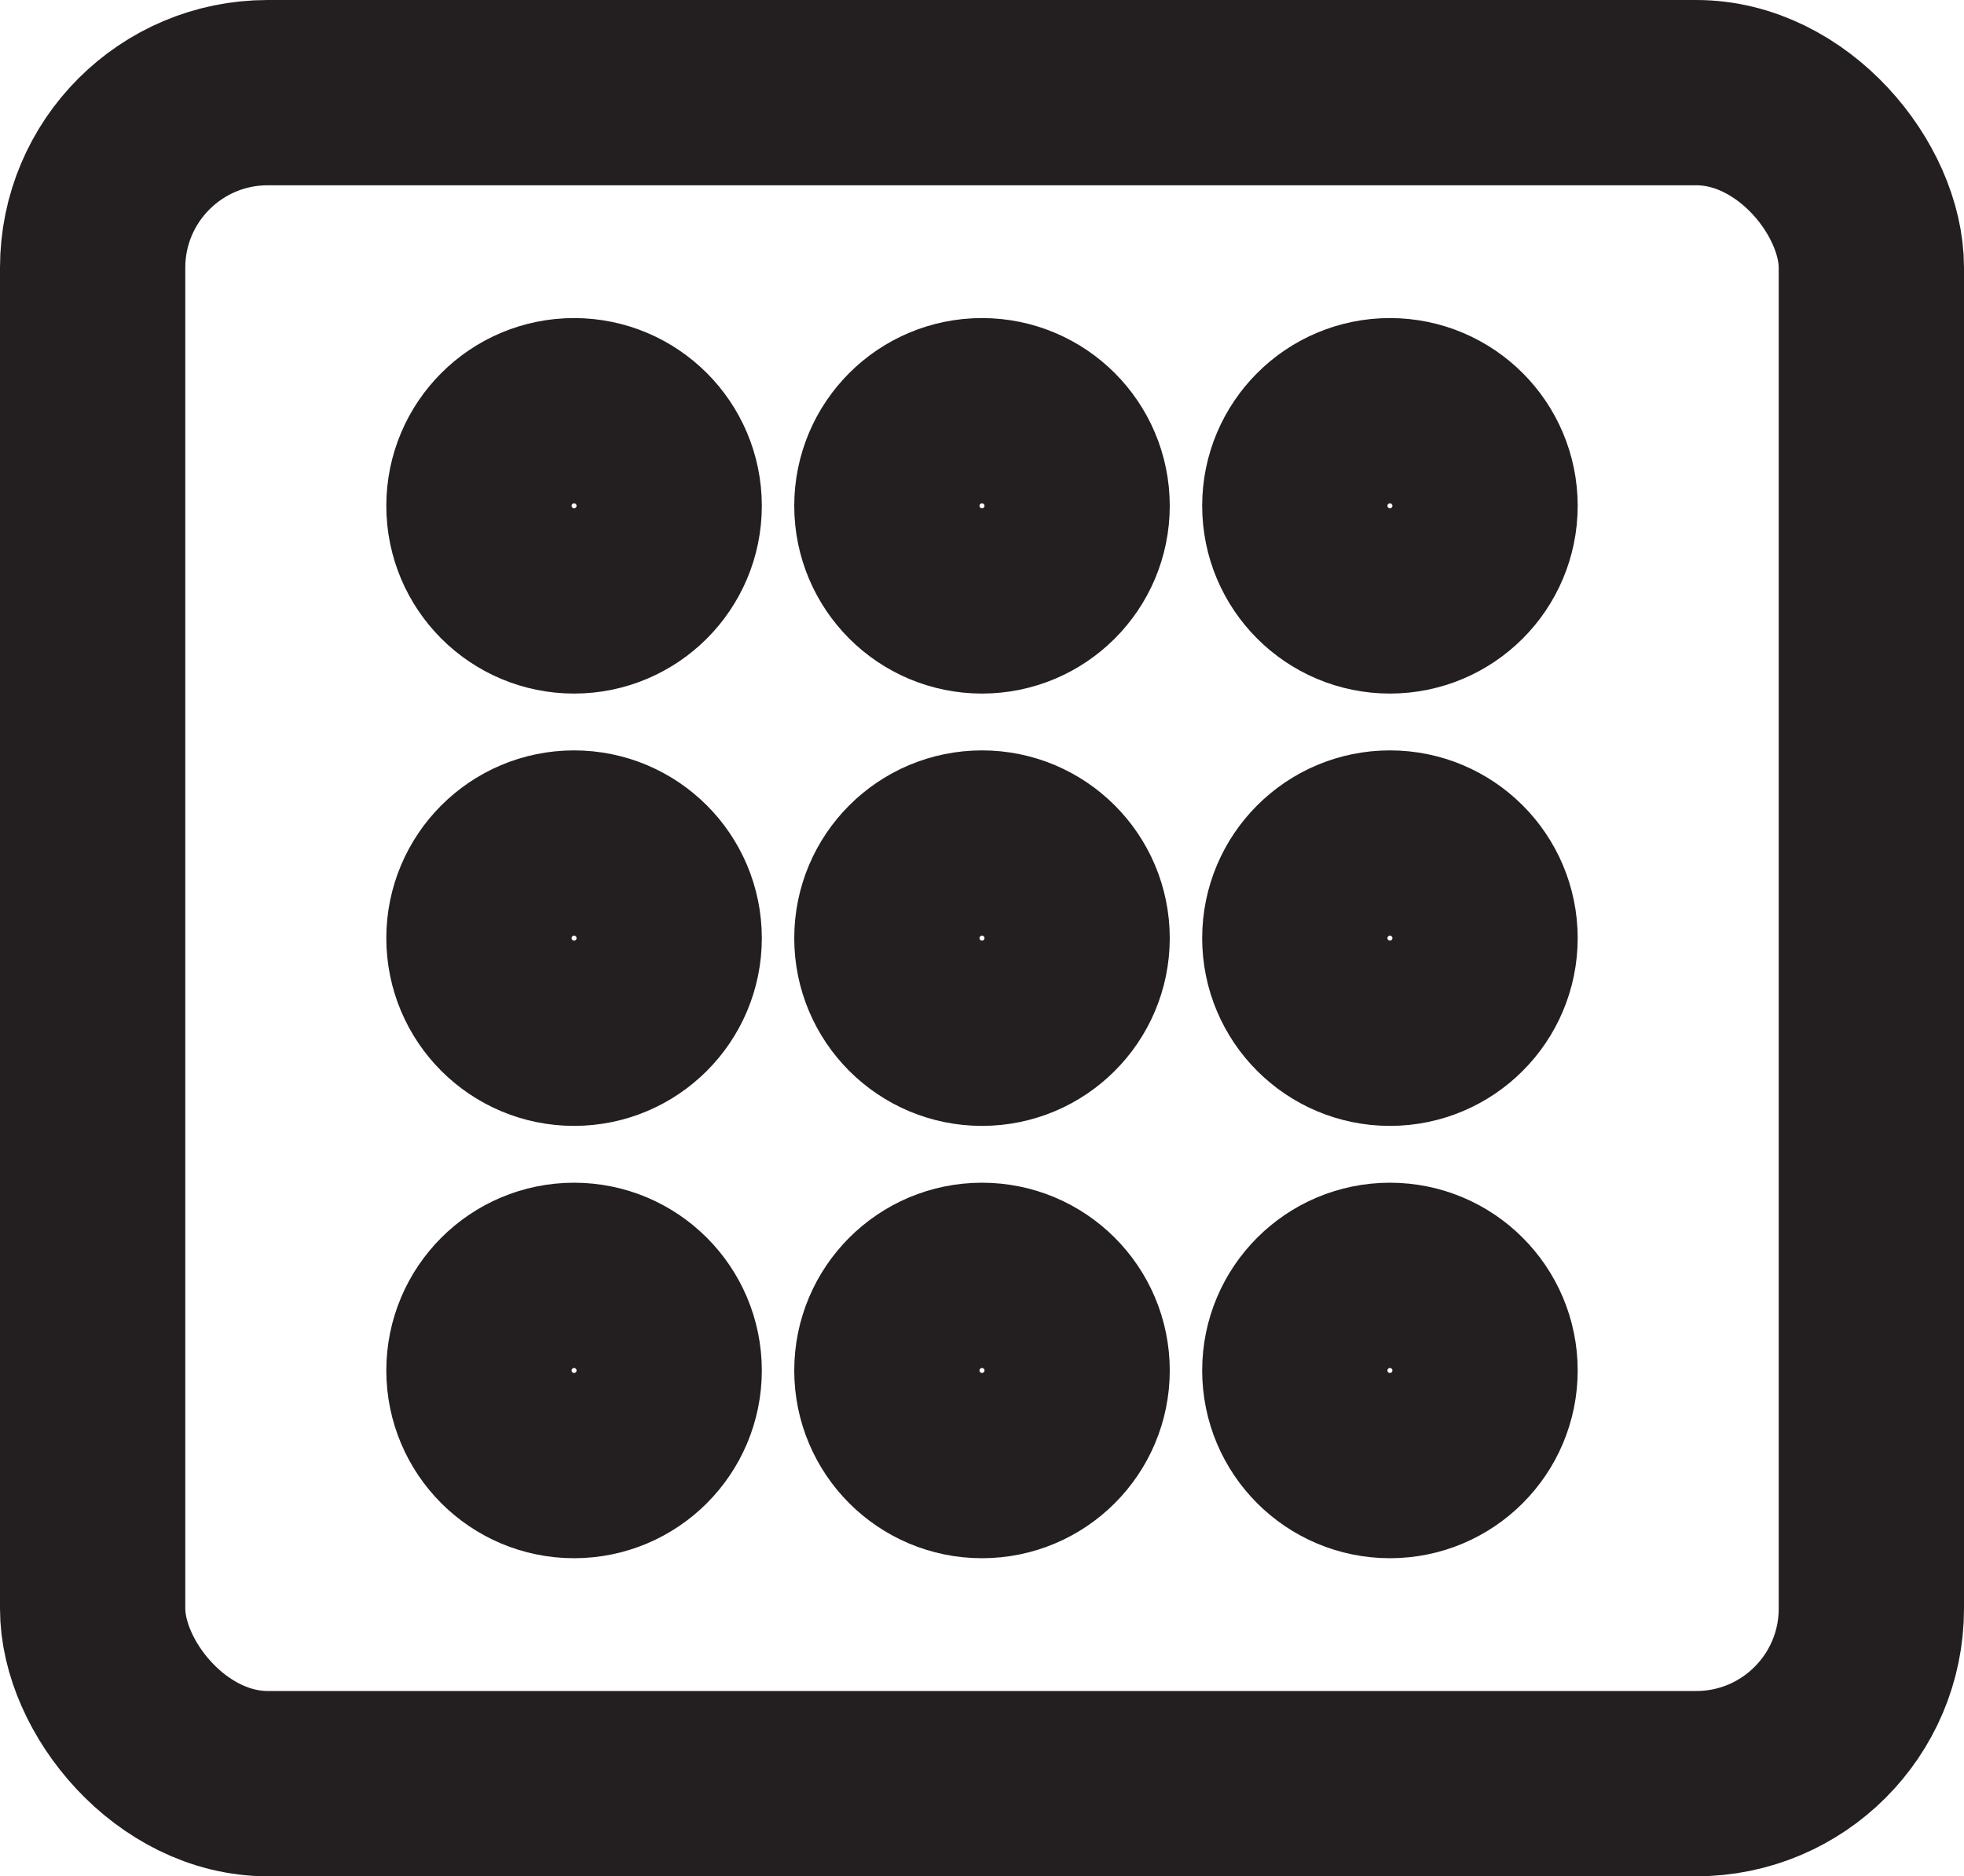
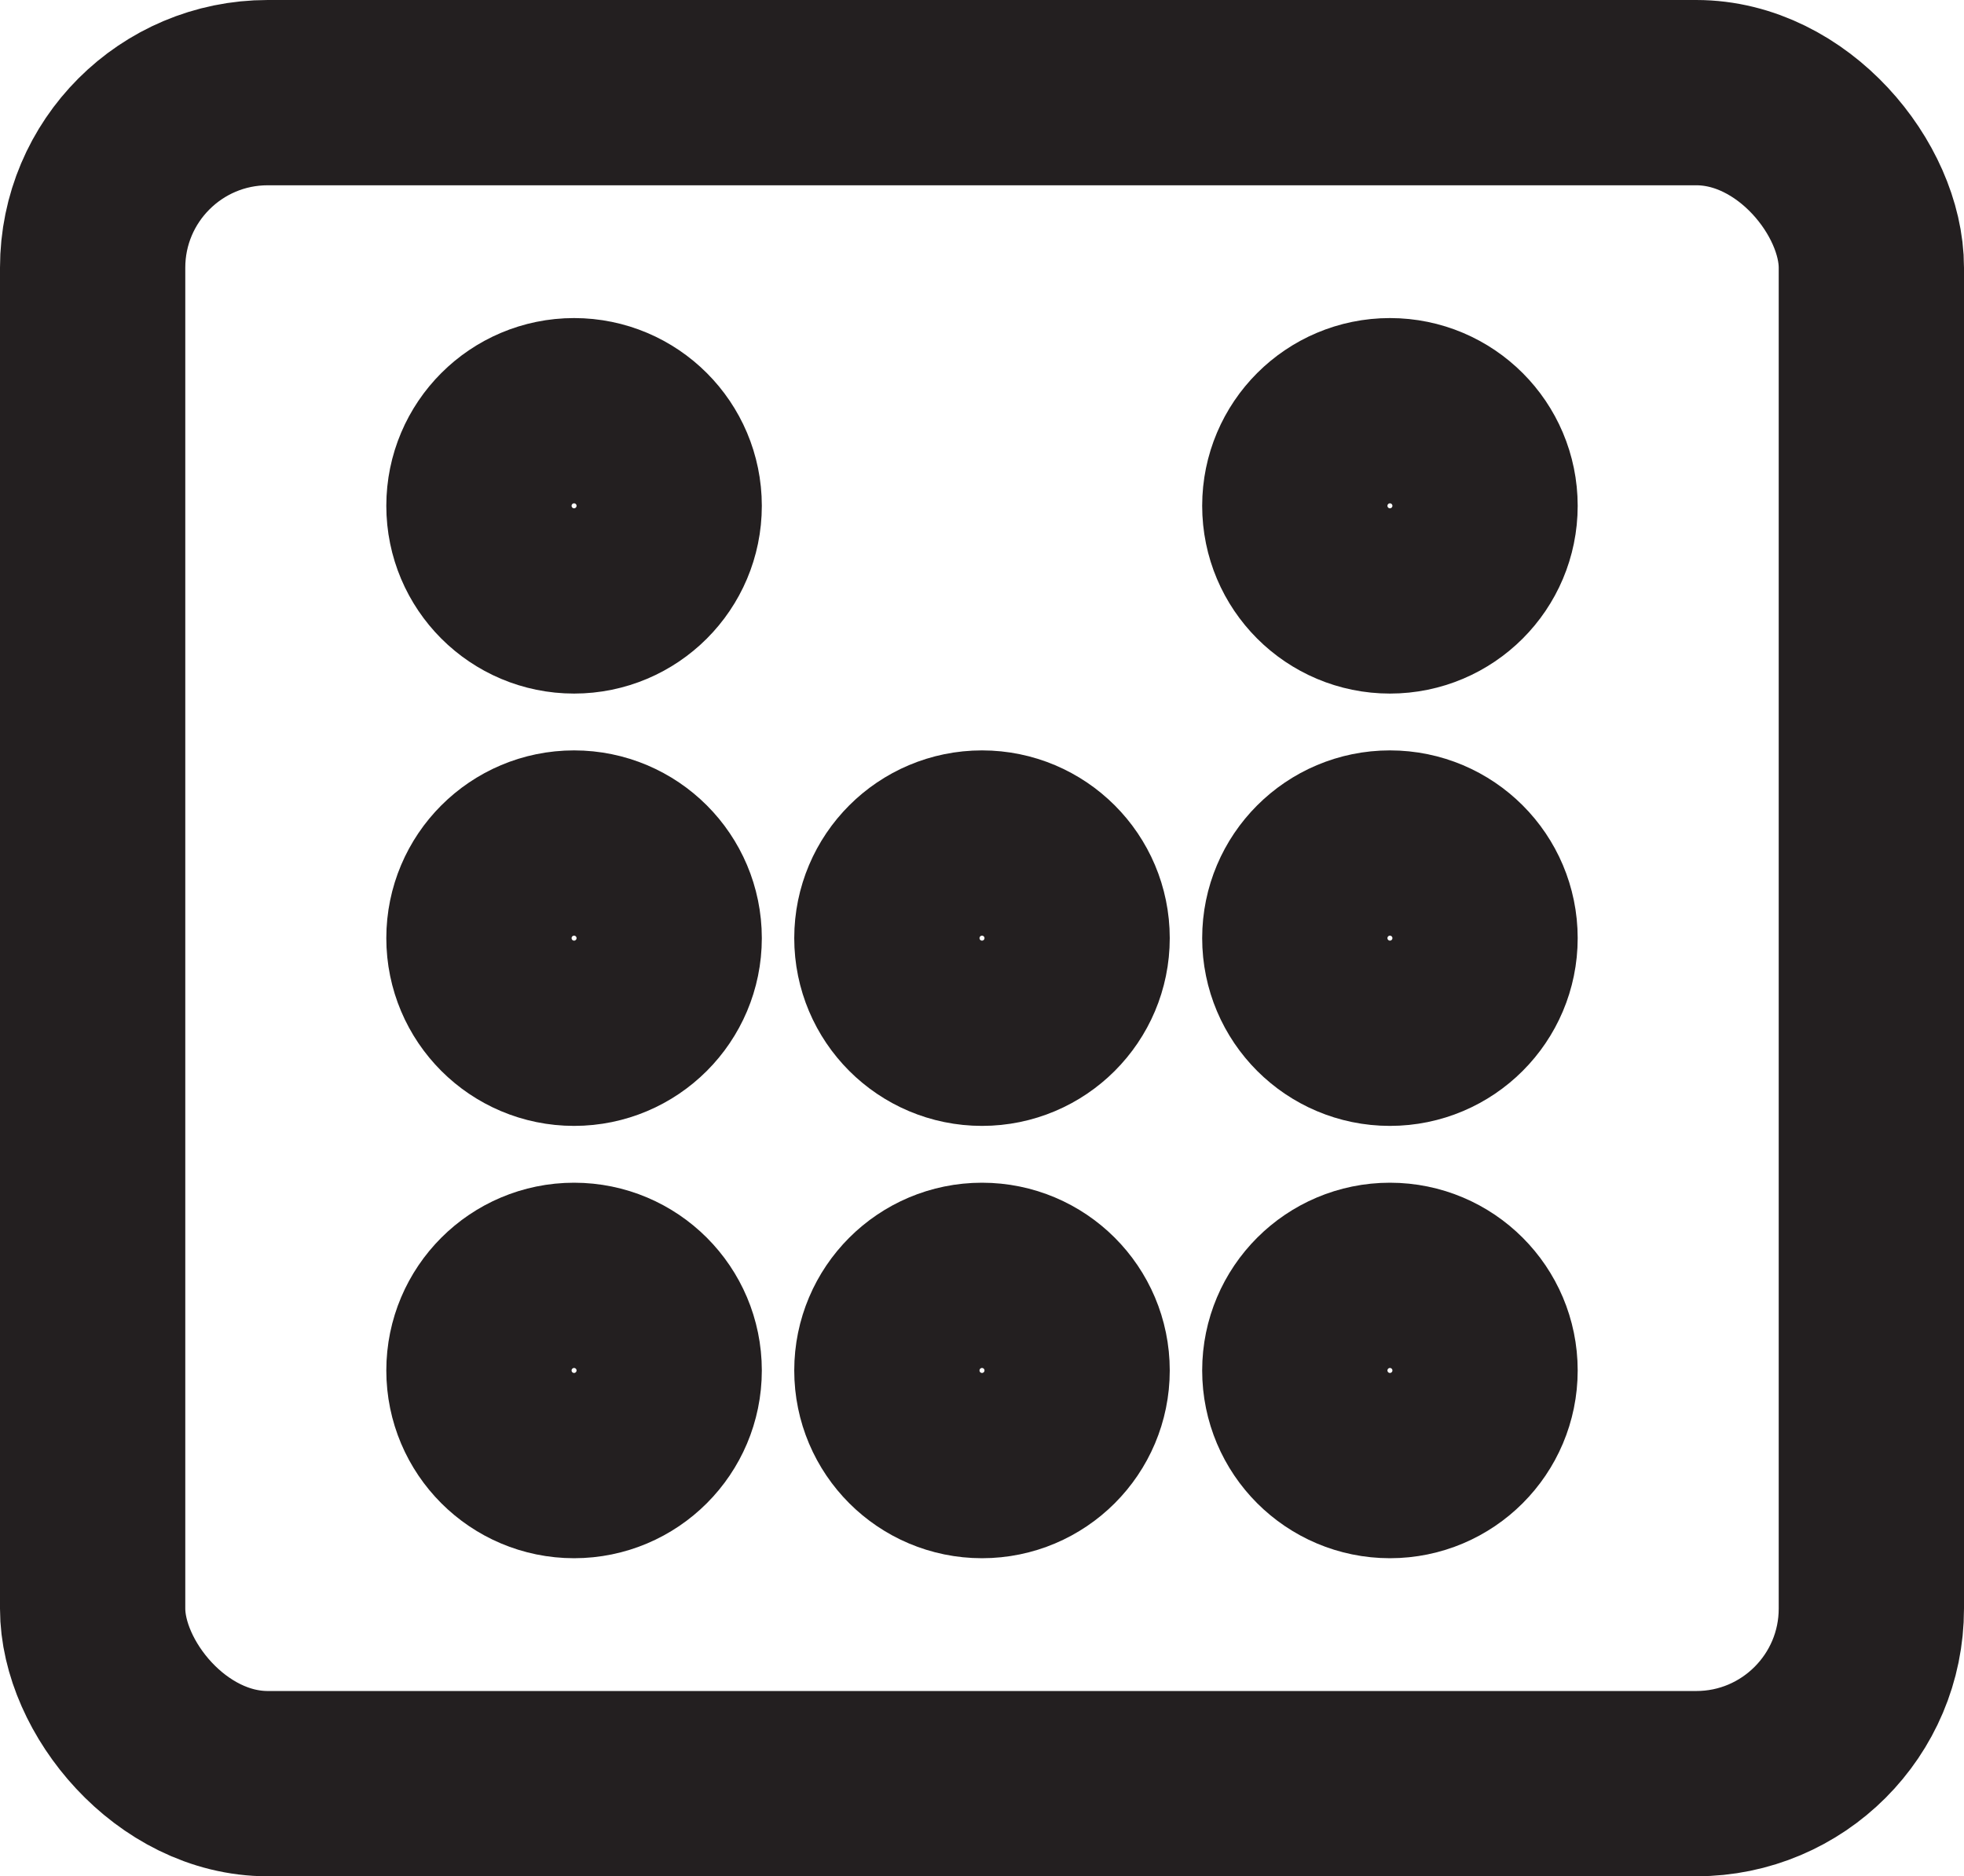
<svg xmlns="http://www.w3.org/2000/svg" id="Layer_1" data-name="Layer 1" viewBox="0 0 63.6 60.76">
  <defs>
    <style> .cls-1 { fill: none; stroke: #231f20; stroke-linecap: round; stroke-miterlimit: 10; stroke-width: 6px; } </style>
  </defs>
  <rect class="cls-1" x="3" y="3" width="57.6" height="54.76" rx="5.67" ry="5.67" />
  <g>
    <circle class="cls-1" cx="18.59" cy="16.38" r="3.08" />
-     <circle class="cls-1" cx="31.8" cy="16.38" r="3.08" />
    <circle class="cls-1" cx="45.01" cy="16.38" r="3.08" />
  </g>
  <g>
    <circle class="cls-1" cx="18.59" cy="30.38" r="3.08" />
    <circle class="cls-1" cx="31.8" cy="30.38" r="3.08" />
    <circle class="cls-1" cx="45.01" cy="30.38" r="3.08" />
  </g>
  <g>
    <circle class="cls-1" cx="18.59" cy="44.38" r="3.08" />
    <circle class="cls-1" cx="31.8" cy="44.38" r="3.08" />
    <circle class="cls-1" cx="45.01" cy="44.38" r="3.08" />
  </g>
</svg>